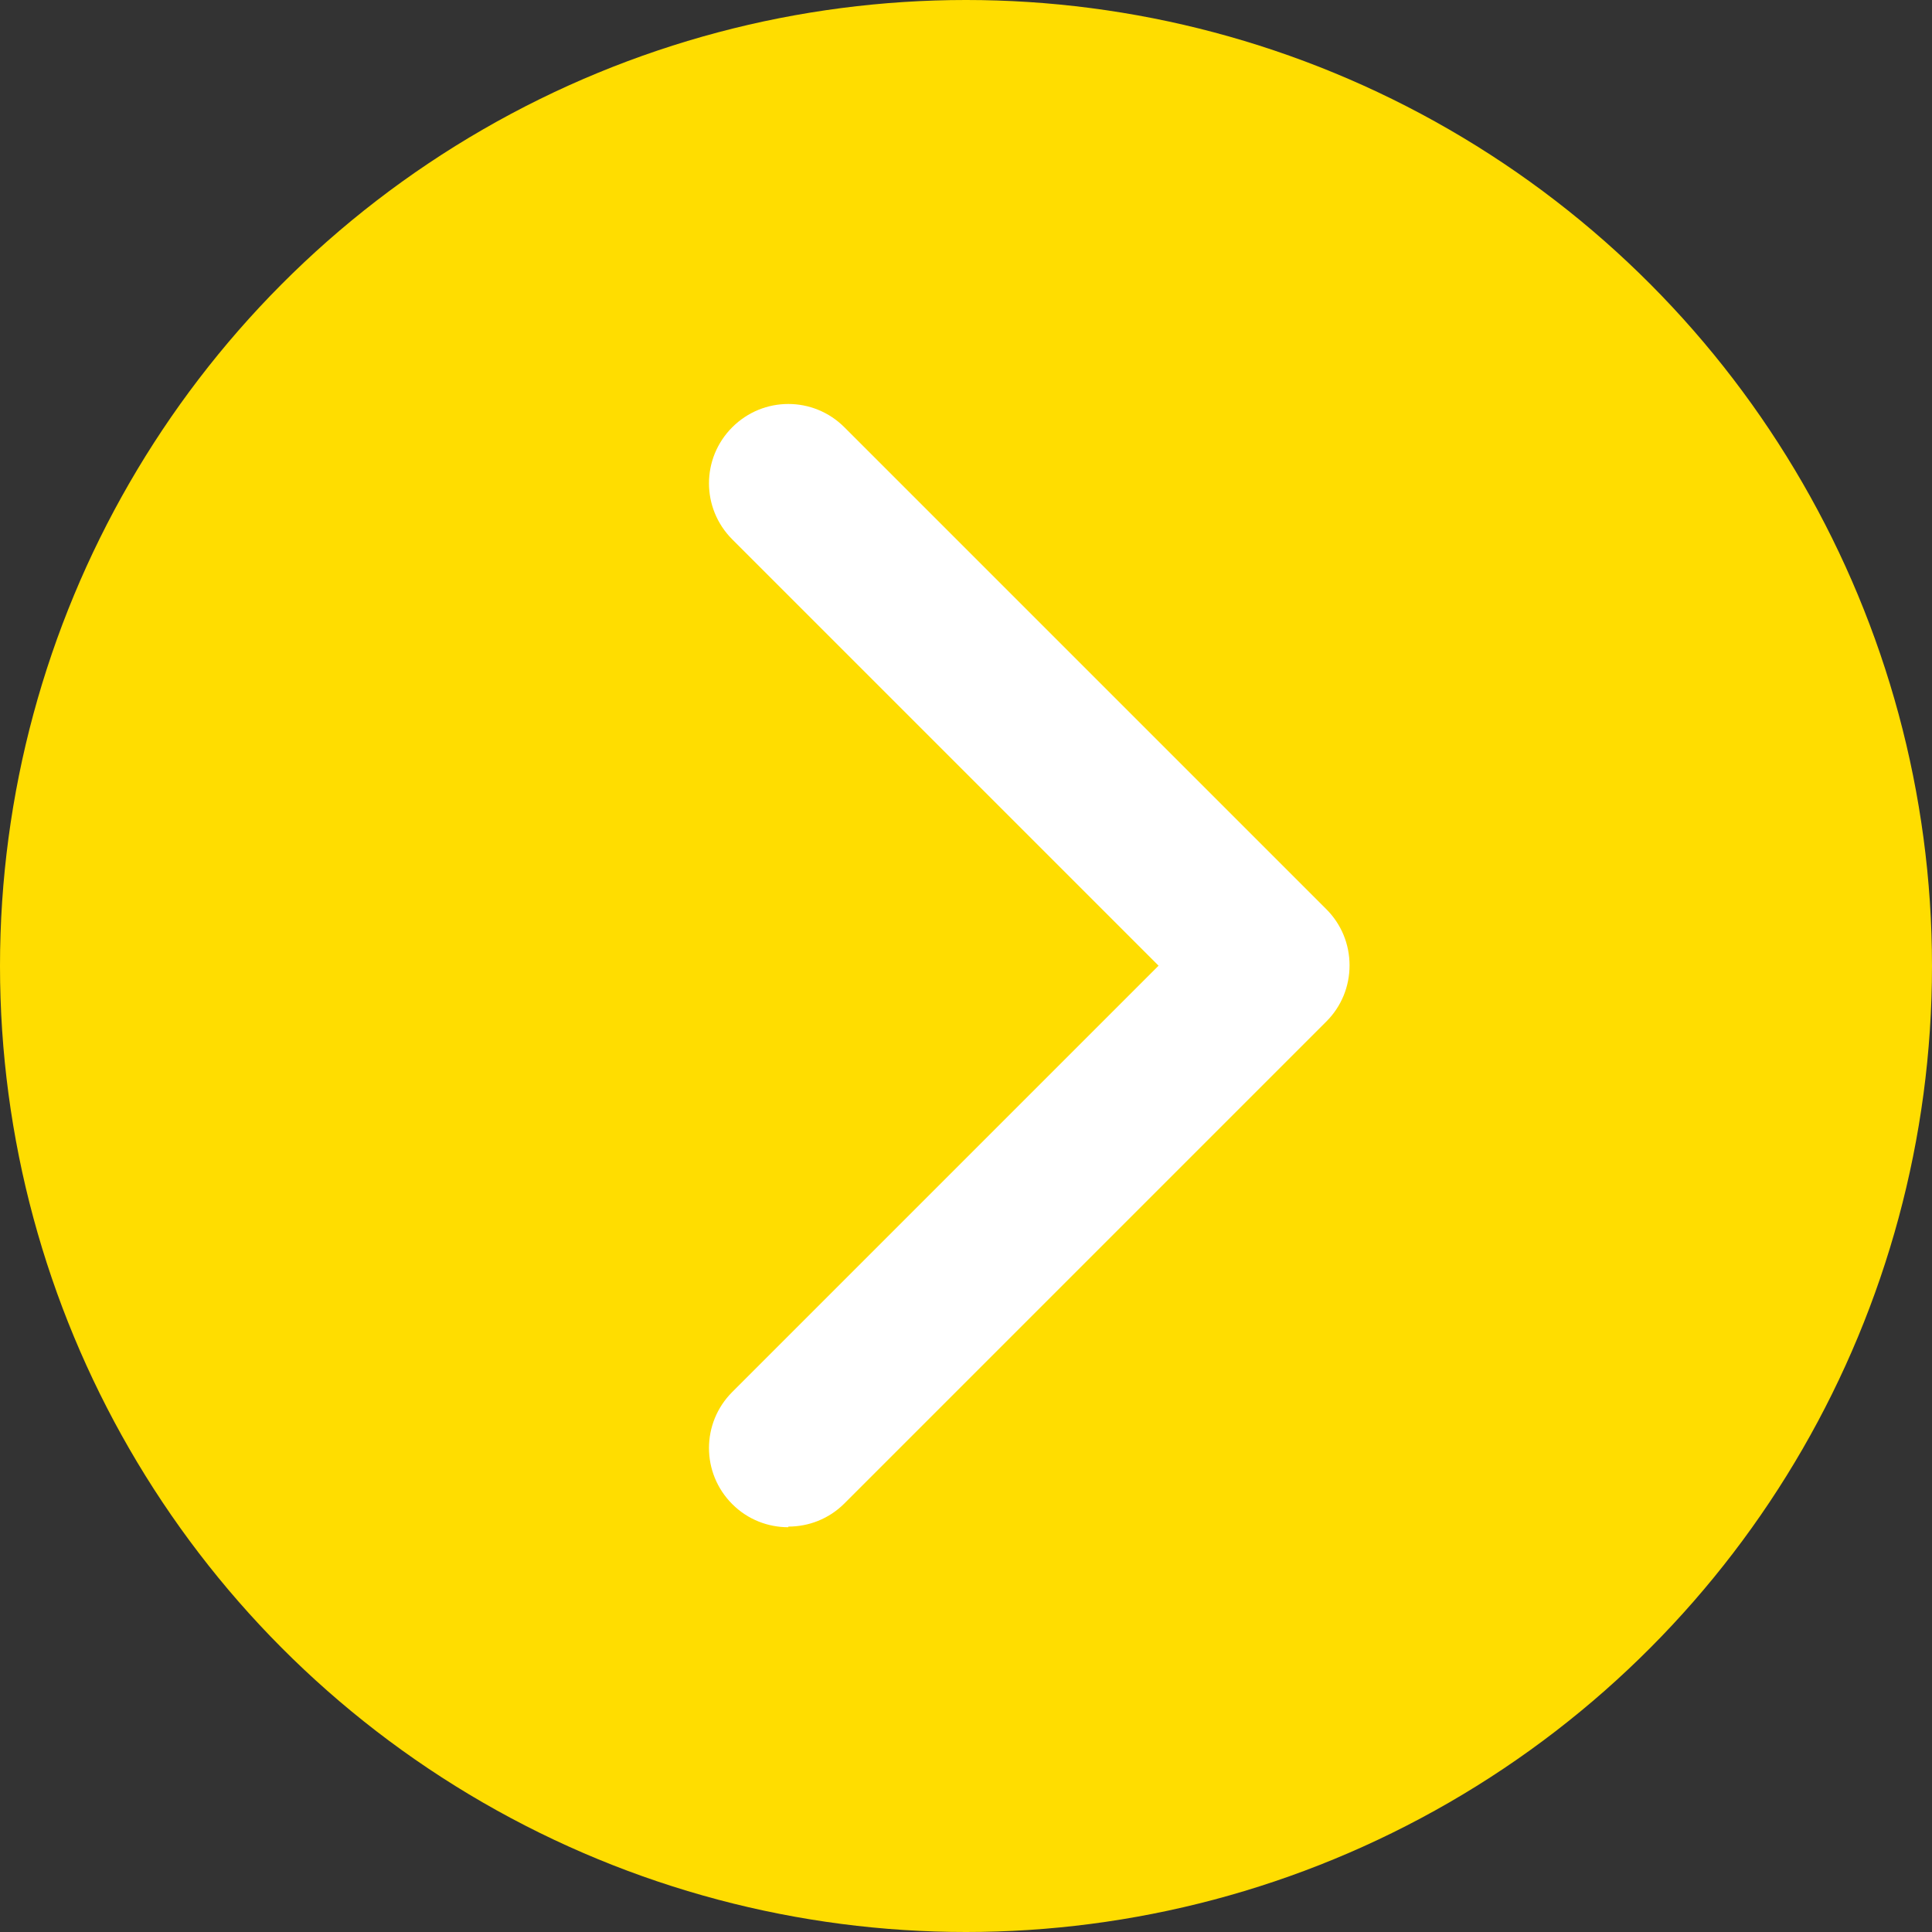
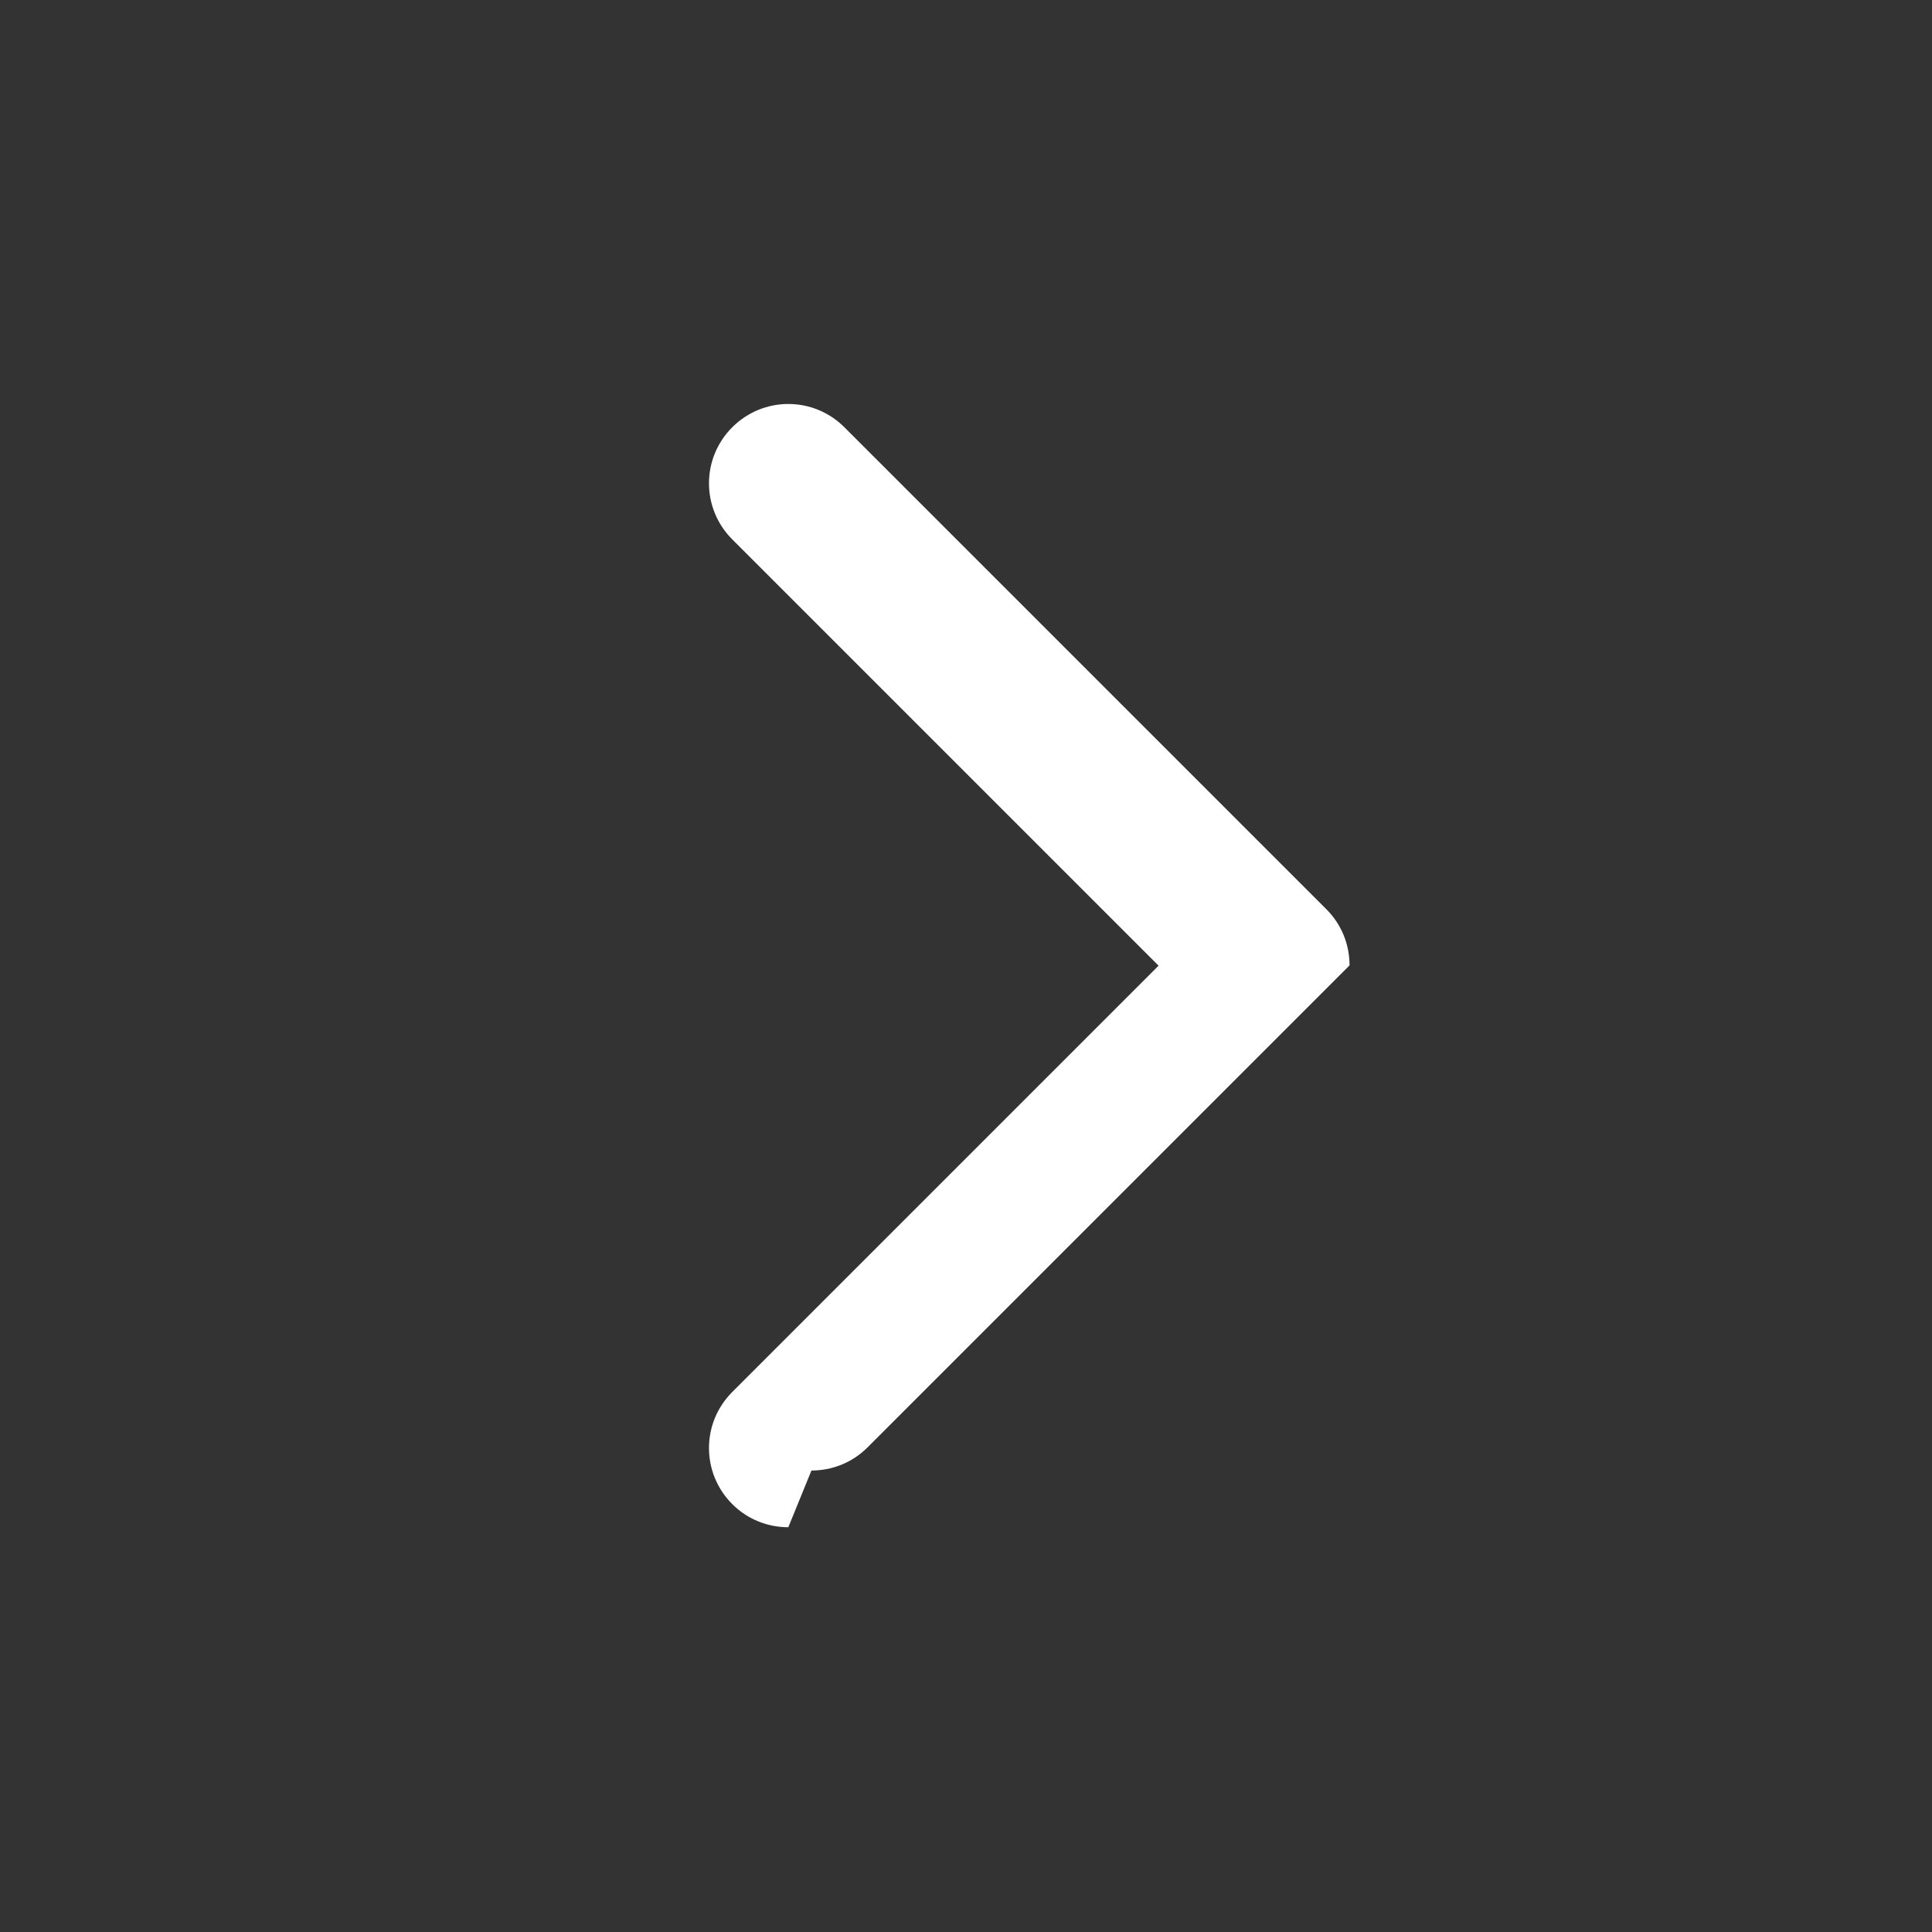
<svg xmlns="http://www.w3.org/2000/svg" id="Calque_2" data-name="Calque 2" viewBox="0 0 61 61">
  <rect x="0" y="0" width="61" height="61" fill="#333333" stroke="none" />
  <defs>
    <style>
      .cls-1 {
        fill: #fff;
      }

      .cls-2 {
        fill: #fd0;
      }
    </style>
  </defs>
  <g id="Calque_1-2" data-name="Calque 1">
    <g>
-       <circle id="Ellipse_15" data-name="Ellipse 15" class="cls-2" cx="30.5" cy="30.5" r="30.5" />
      <g id="Tracé_11" data-name="Tracé 11">
-         <path class="cls-1" d="M24.89,48.22c-.64,0-1.28-.24-1.77-.73-.98-.98-.98-2.56,0-3.54l13.46-13.46-13.46-13.46c-.98-.98-.98-2.56,0-3.54.98-.98,2.56-.98,3.54,0l15.22,15.22c.47.47.73,1.1.73,1.77s-.26,1.3-.73,1.77l-15.22,15.22c-.49.49-1.13.73-1.77.73Z" />
+         <path class="cls-1" d="M24.89,48.22c-.64,0-1.28-.24-1.77-.73-.98-.98-.98-2.56,0-3.54l13.46-13.46-13.46-13.46c-.98-.98-.98-2.56,0-3.54.98-.98,2.56-.98,3.54,0l15.22,15.22c.47.47.73,1.1.73,1.77l-15.22,15.22c-.49.49-1.13.73-1.77.73Z" />
      </g>
    </g>
  </g>
</svg>